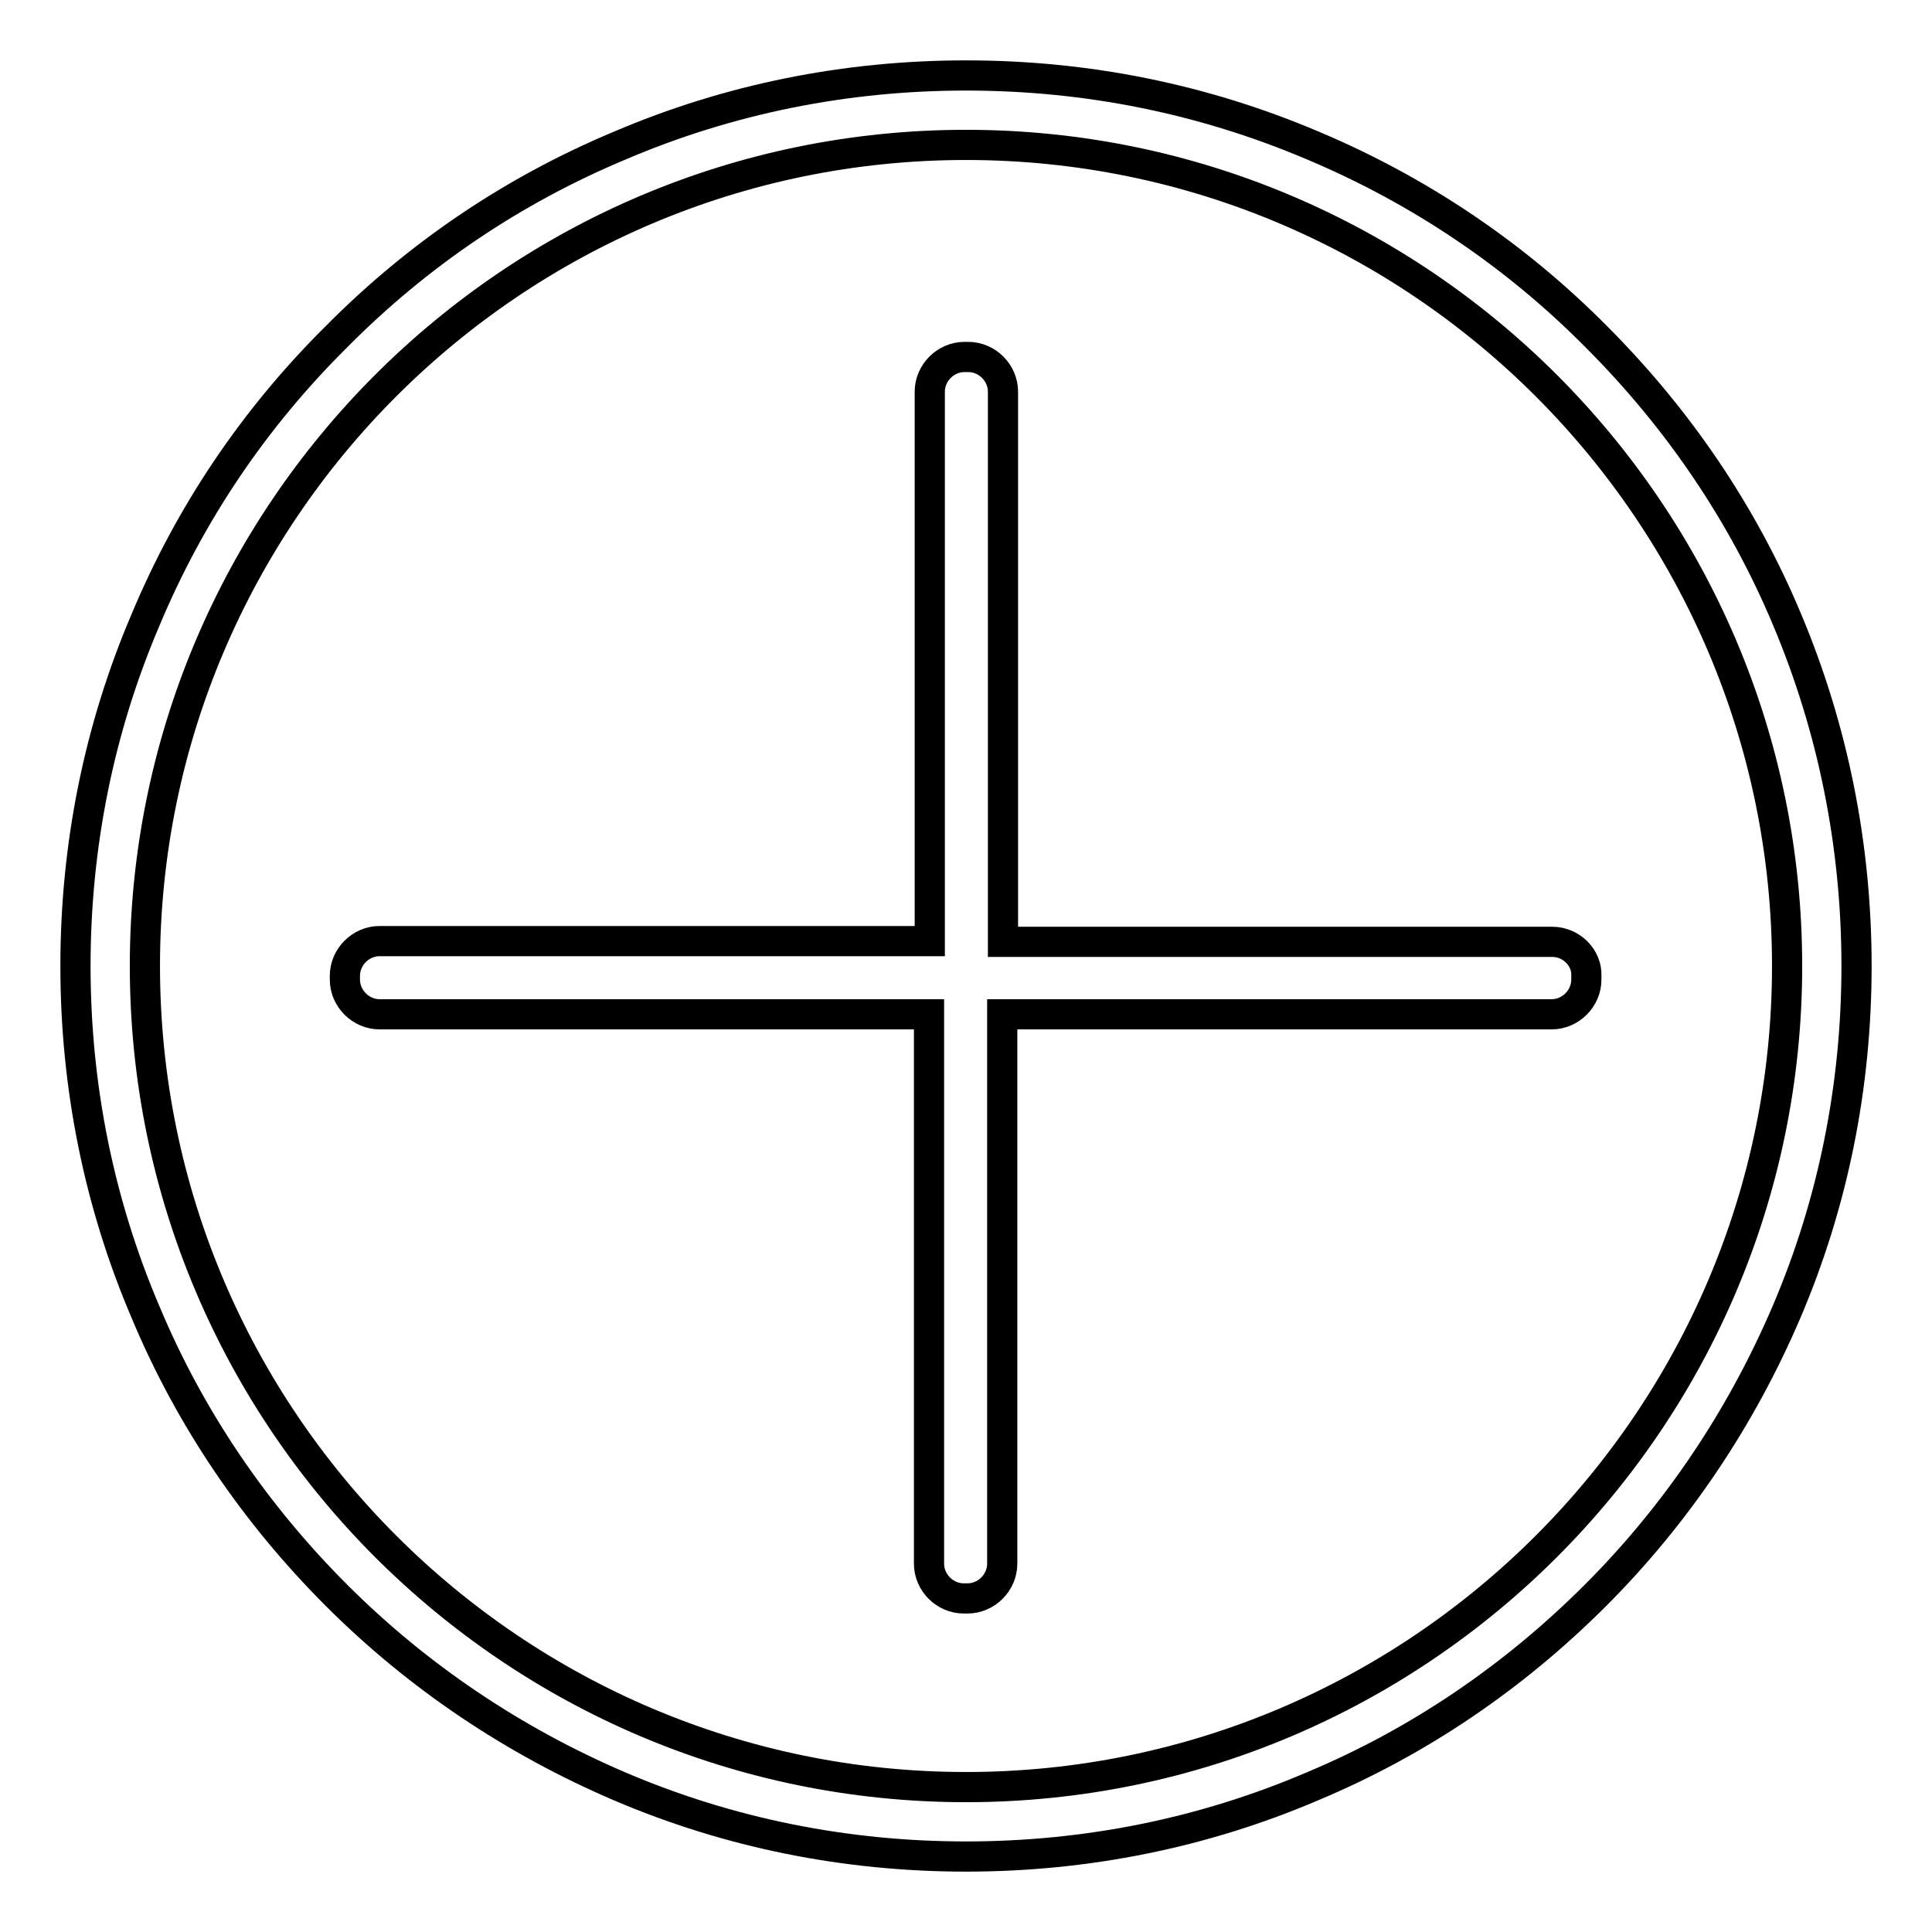
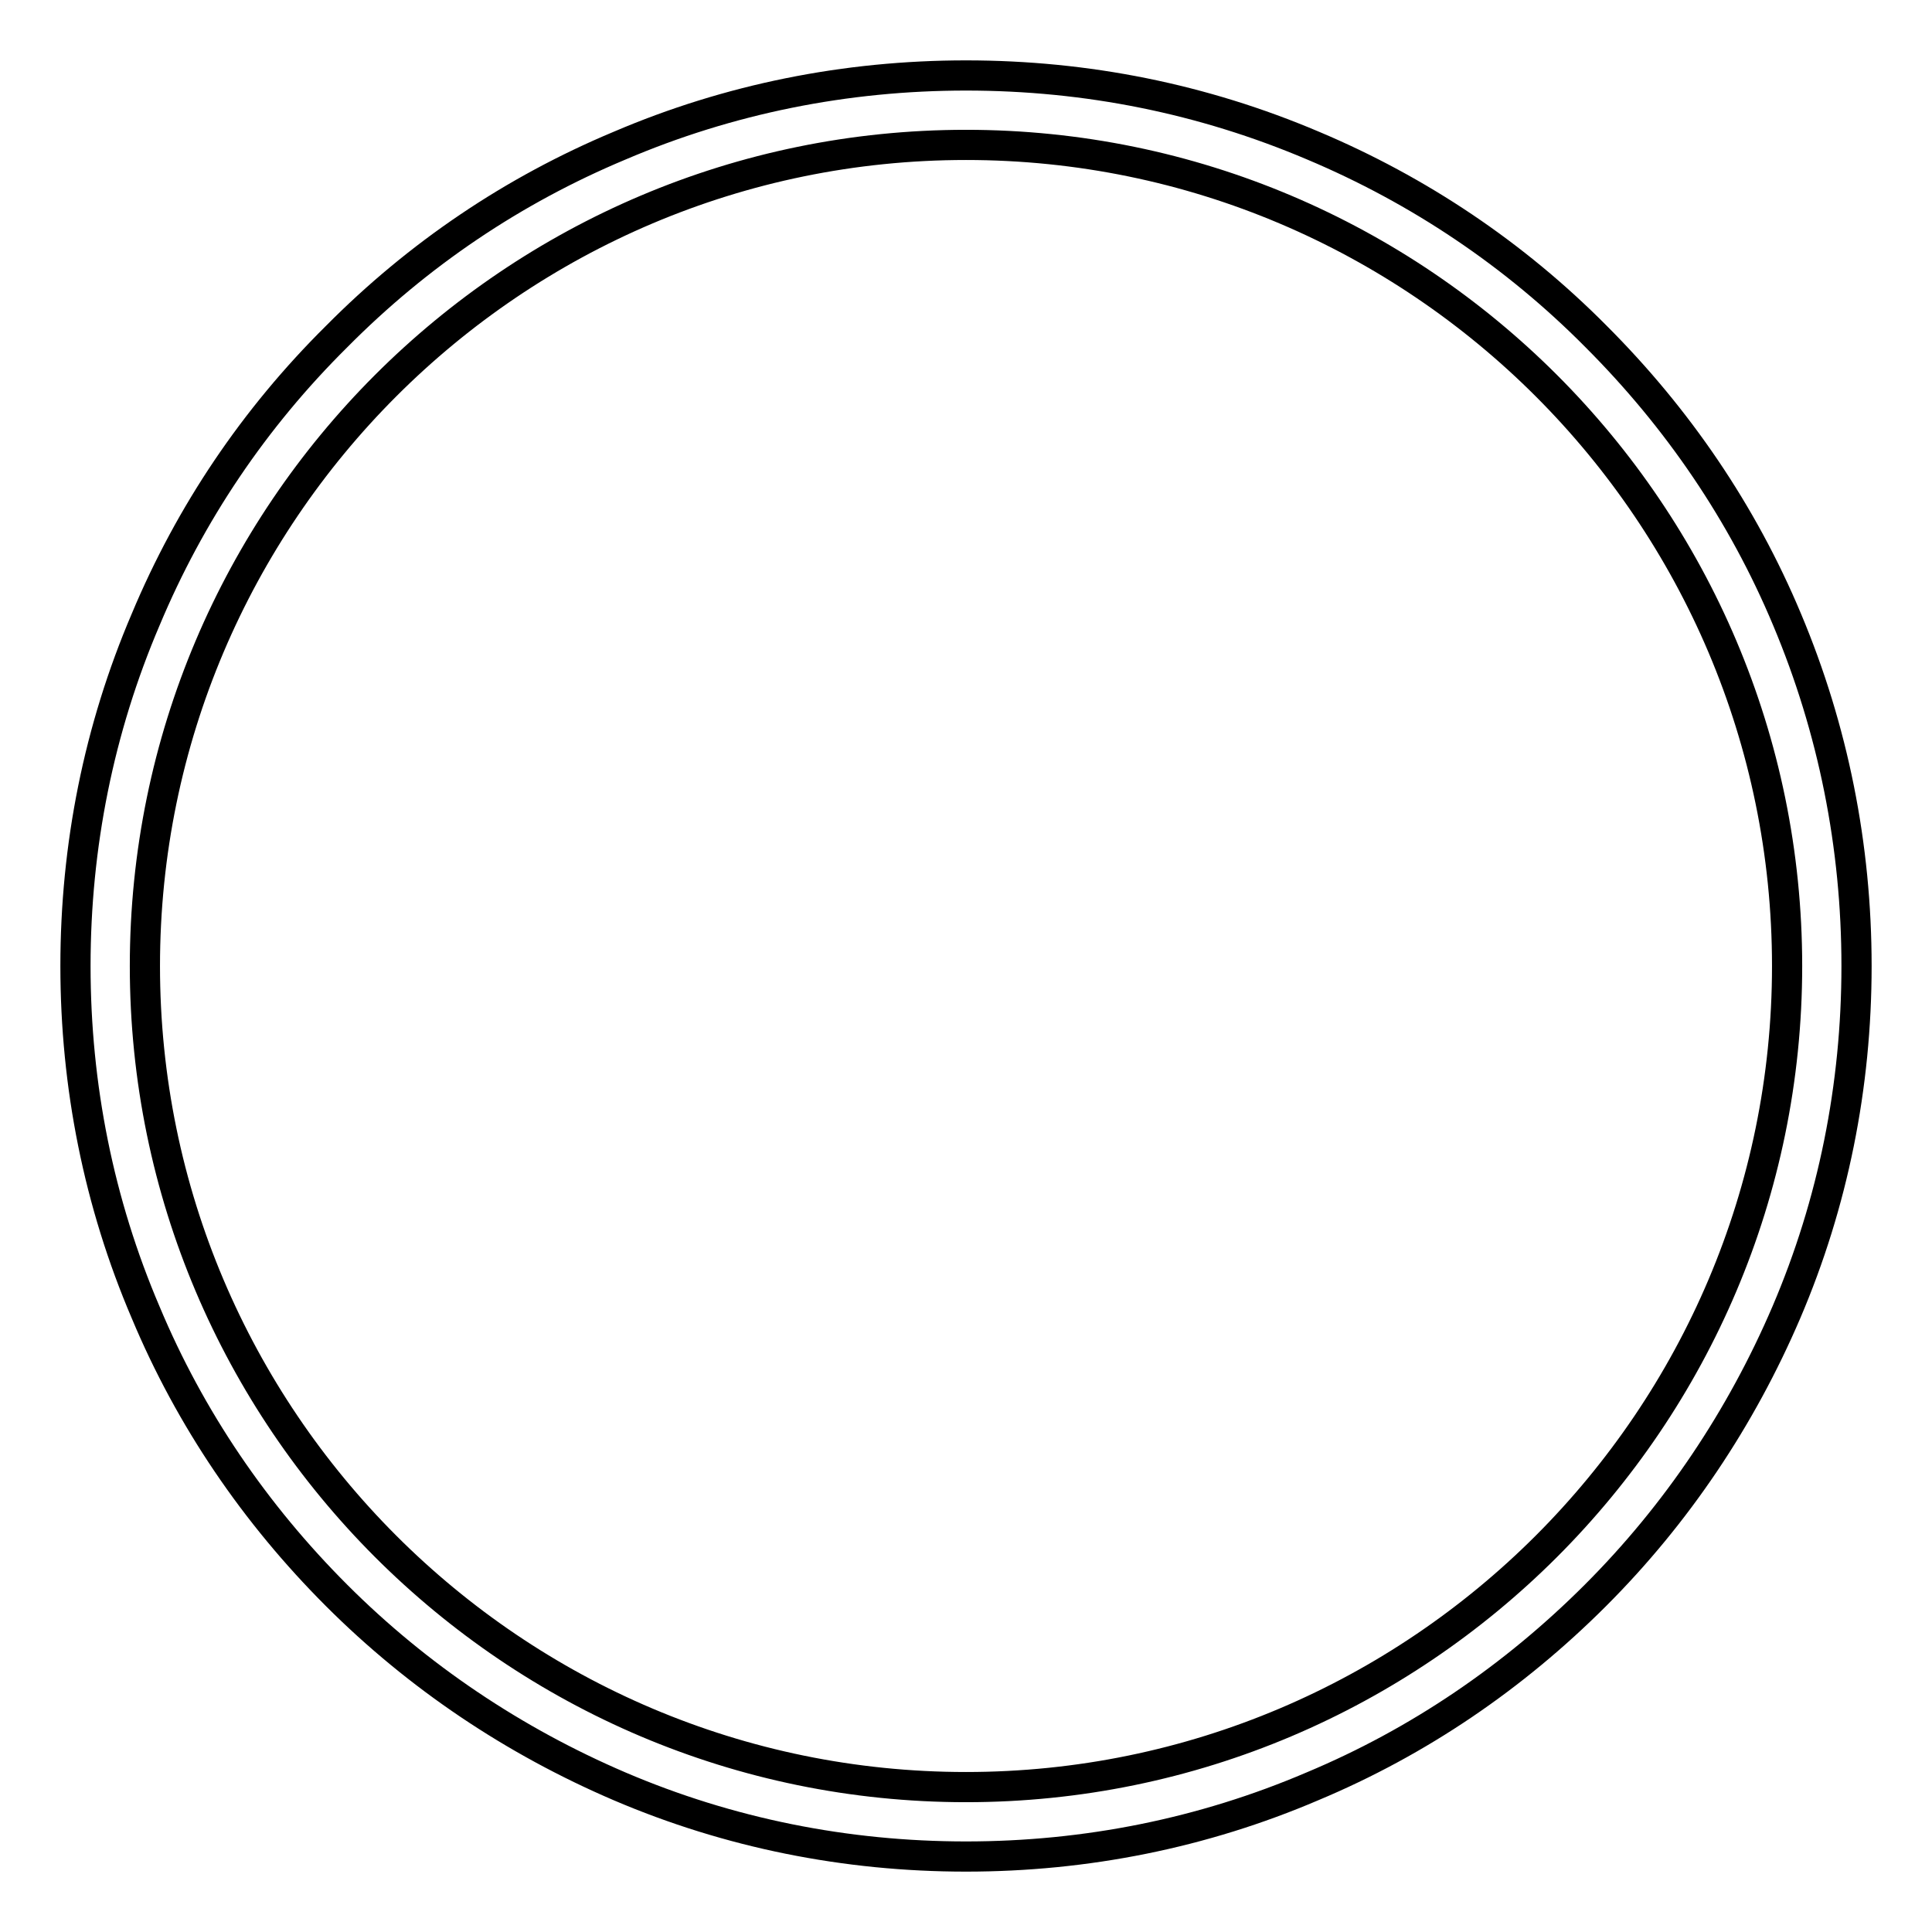
<svg xmlns="http://www.w3.org/2000/svg" version="1.1" x="0px" y="0px" viewBox="0 0 256 256" enable-background="new 0 0 256 256" xml:space="preserve">
  <g>
    <path stroke-width="4" fill-opacity="0" stroke="#000000" d="M236.8,82.1c-5.9-14.1-14.5-26.7-25.3-37.5C200.7,33.7,188,25.2,174,19.3C159.4,13.1,144,10,128,10 c-15.9,0-31.4,3.1-45.9,9.3C68,25.2,55.4,33.7,44.6,44.6C33.7,55.4,25.2,68,19.3,82.1c-6.2,14.5-9.3,30-9.3,45.9s3.1,31.4,9.3,45.9 c5.9,14.1,14.5,26.7,25.3,37.5c10.8,10.8,23.5,19.3,37.5,25.3c14.5,6.2,30,9.3,45.9,9.3c15.9,0,31.4-3.1,45.9-9.3 c14.1-5.9,26.7-14.5,37.5-25.3s19.3-23.5,25.3-37.5c6.2-14.5,9.3-30,9.3-45.9C246,112.1,242.9,96.6,236.8,82.1z M128,236.8 C68,236.8,19.2,188,19.2,128C19.2,68,68,19.2,128,19.2c60,0,108.8,48.8,108.8,108.8C236.8,188,188,236.8,128,236.8z" />
-     <path stroke-width="4" fill-opacity="0" stroke="#000000" d="M205.7,124.8h-72.8V51.9c0-2.5-2.1-4.6-4.6-4.6h-0.5c-2.5,0-4.6,2.1-4.6,4.6v72.8H50.3 c-2.5,0-4.6,2.1-4.6,4.6v0.5c0,2.5,2.1,4.6,4.6,4.6h72.8v72.8c0,2.5,2.1,4.6,4.6,4.6h0.5c2.5,0,4.6-2.1,4.6-4.6v-72.8h72.8 c2.5,0,4.6-2.1,4.6-4.6v-0.5C210.3,126.9,208.2,124.8,205.7,124.8z" />
  </g>
</svg>